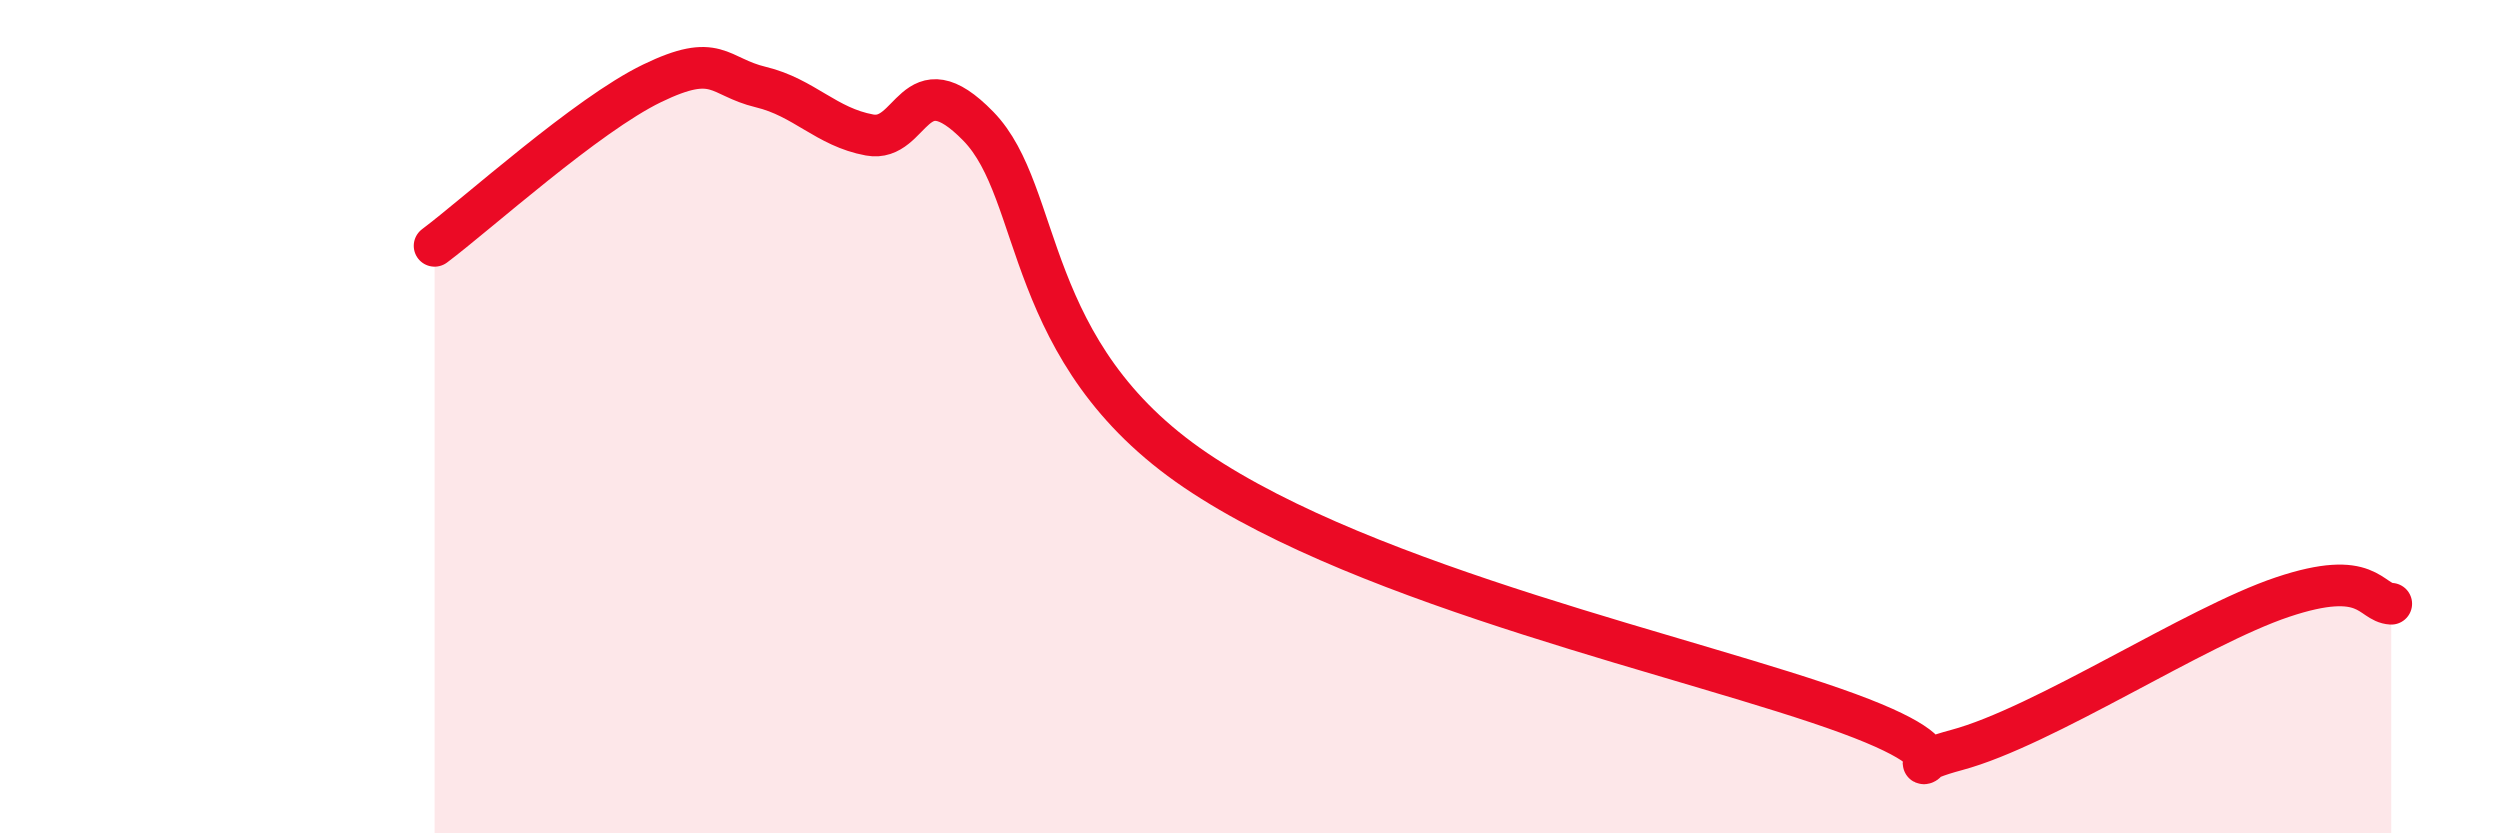
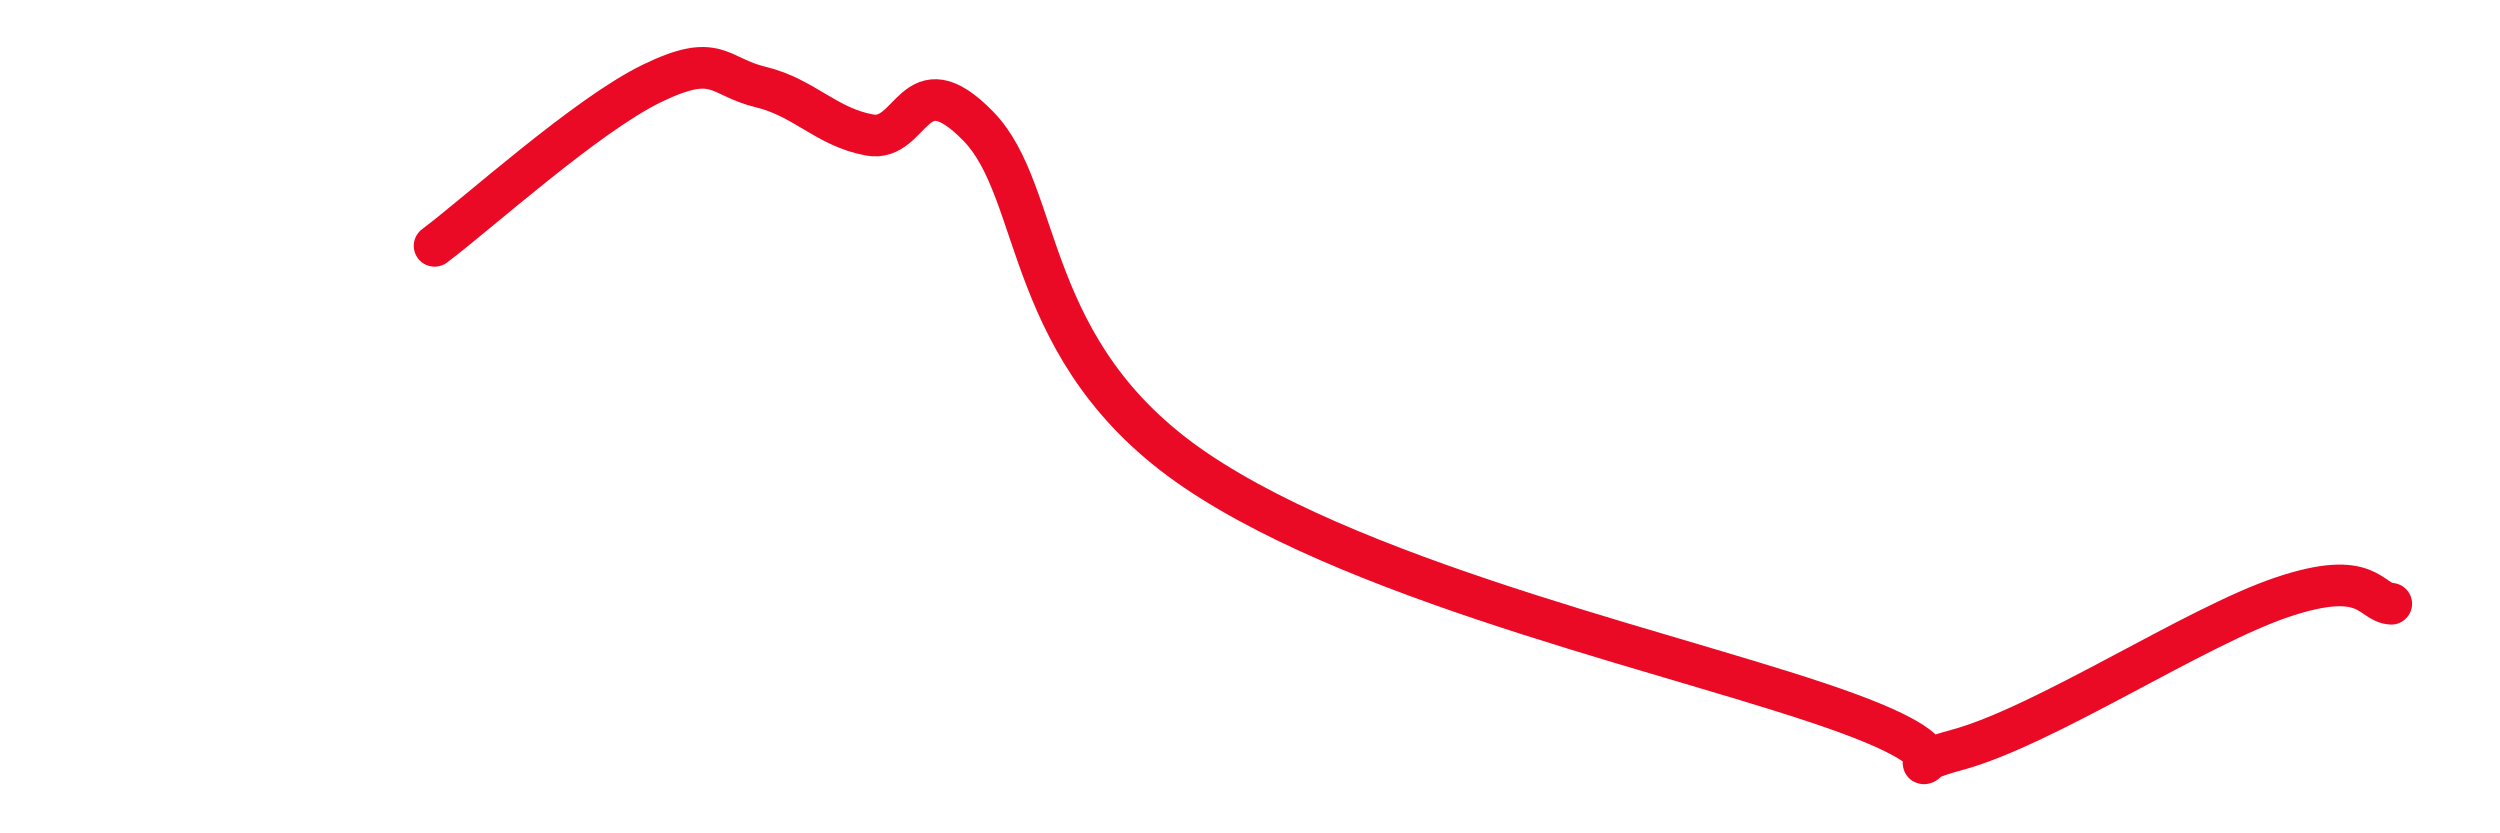
<svg xmlns="http://www.w3.org/2000/svg" width="60" height="20" viewBox="0 0 60 20">
-   <path d="M 10.43,5.9 C 11.47,5.12 14.08,2.76 15.65,2 C 17.22,1.24 17.22,1.84 18.26,2.09 C 19.3,2.34 19.83,3.05 20.87,3.24 C 21.91,3.43 21.91,1.42 23.48,3.03 C 25.05,4.64 24.53,8.47 28.7,11.29 C 32.87,14.11 40.7,15.78 44.35,17.12 C 48,18.46 44.87,18.56 46.96,18 C 49.05,17.44 52.69,15.03 54.78,14.33 C 56.87,13.63 56.87,14.46 57.39,14.49L57.39 20L10.43 20Z" fill="#EB0A25" opacity="0.1" stroke-linecap="round" stroke-linejoin="round" />
  <path d="M 10.43,5.9 C 11.47,5.12 14.08,2.76 15.65,2 C 17.22,1.24 17.22,1.84 18.26,2.09 C 19.3,2.34 19.83,3.05 20.87,3.24 C 21.91,3.43 21.91,1.42 23.48,3.03 C 25.05,4.64 24.53,8.47 28.7,11.29 C 32.87,14.11 40.7,15.78 44.35,17.12 C 48,18.46 44.87,18.56 46.96,18 C 49.05,17.44 52.69,15.03 54.78,14.33 C 56.87,13.63 56.87,14.46 57.39,14.49" stroke="#EB0A25" stroke-width="1" fill="none" stroke-linecap="round" stroke-linejoin="round" />
</svg>